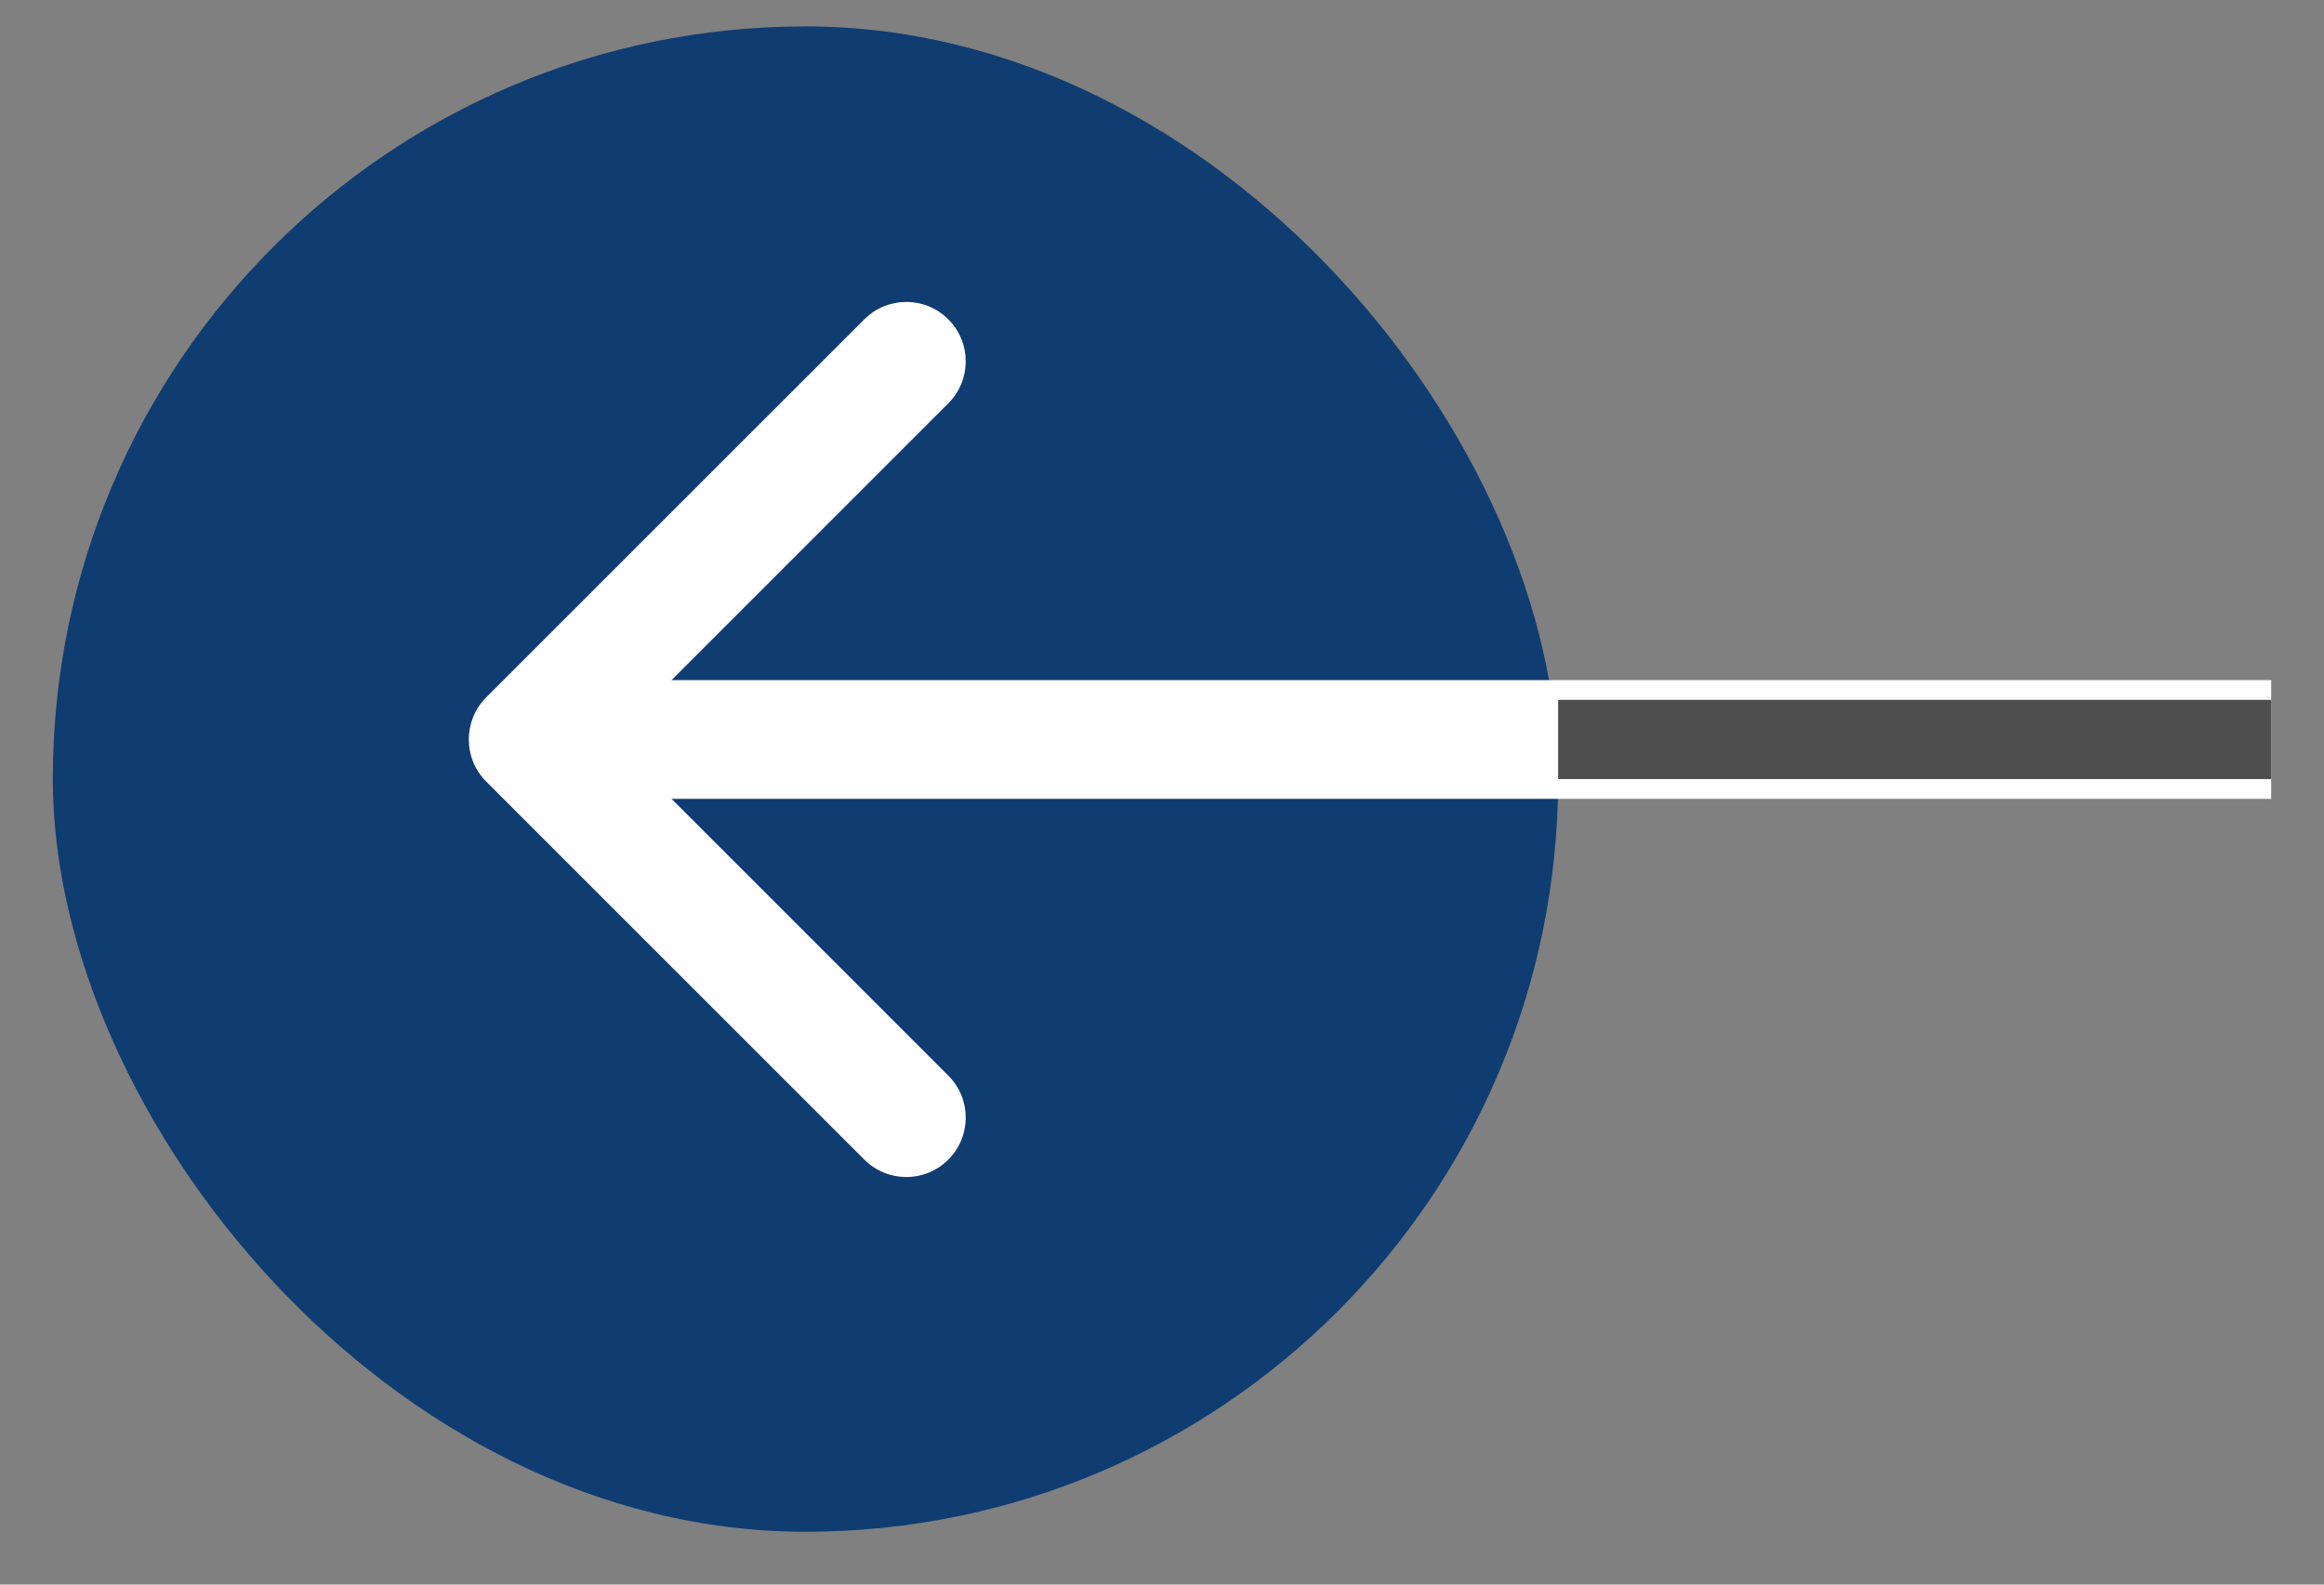
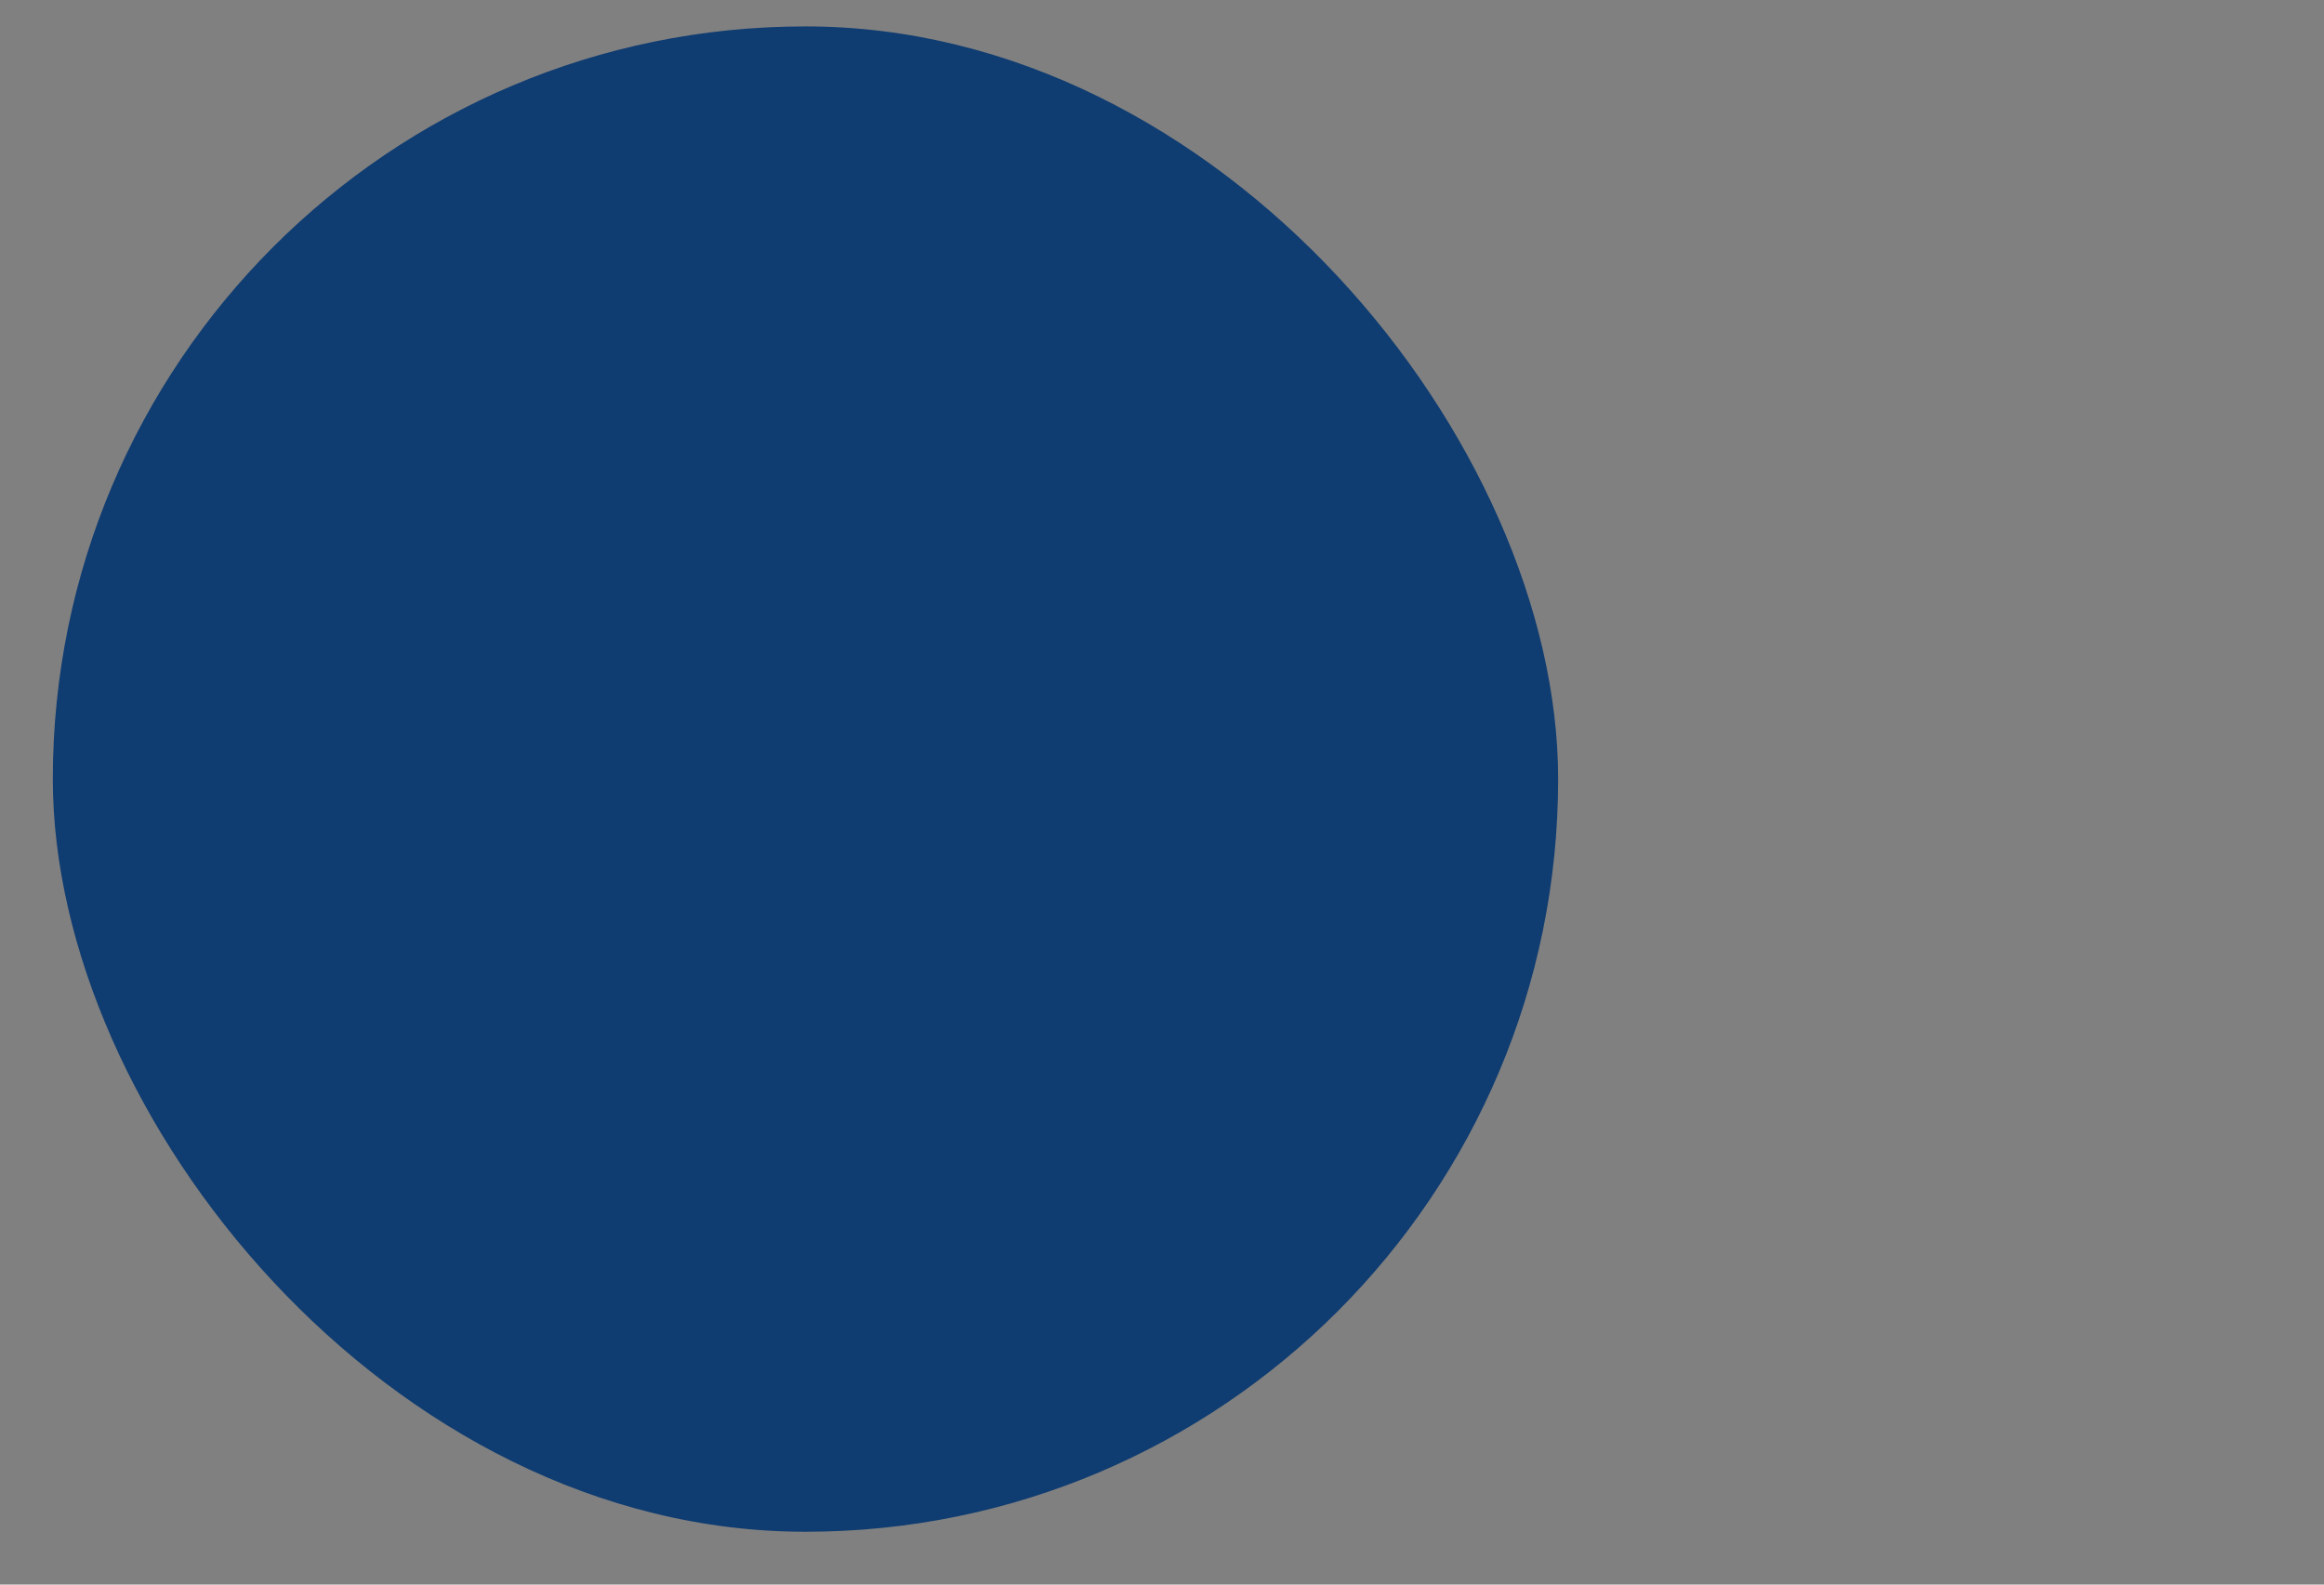
<svg xmlns="http://www.w3.org/2000/svg" width="22" height="15" viewBox="0 0 22 15" fill="none">
  <rect x="0" y="0" width="22" height="15" fill="#808080" stroke="none" />
  <rect x="14.75" y="14.5" width="14.25" height="14.25" rx="7.125" transform="rotate(-180 14.75 14.5)" fill="#0F3C71" />
-   <path d="M4.602 6.602C4.383 6.822 4.383 7.178 4.602 7.398L8.182 10.977C8.402 11.197 8.758 11.197 8.977 10.977C9.197 10.758 9.197 10.402 8.977 10.182L5.795 7L8.977 3.818C9.197 3.598 9.197 3.242 8.977 3.023C8.758 2.803 8.402 2.803 8.182 3.023L4.602 6.602ZM21.5 6.438L5 6.438L5 7.562L21.5 7.562L21.5 6.438Z" fill="white" />
-   <path d="M21.5 7L14.75 7" stroke="#4D4D4D" stroke-width="0.75" />
</svg>